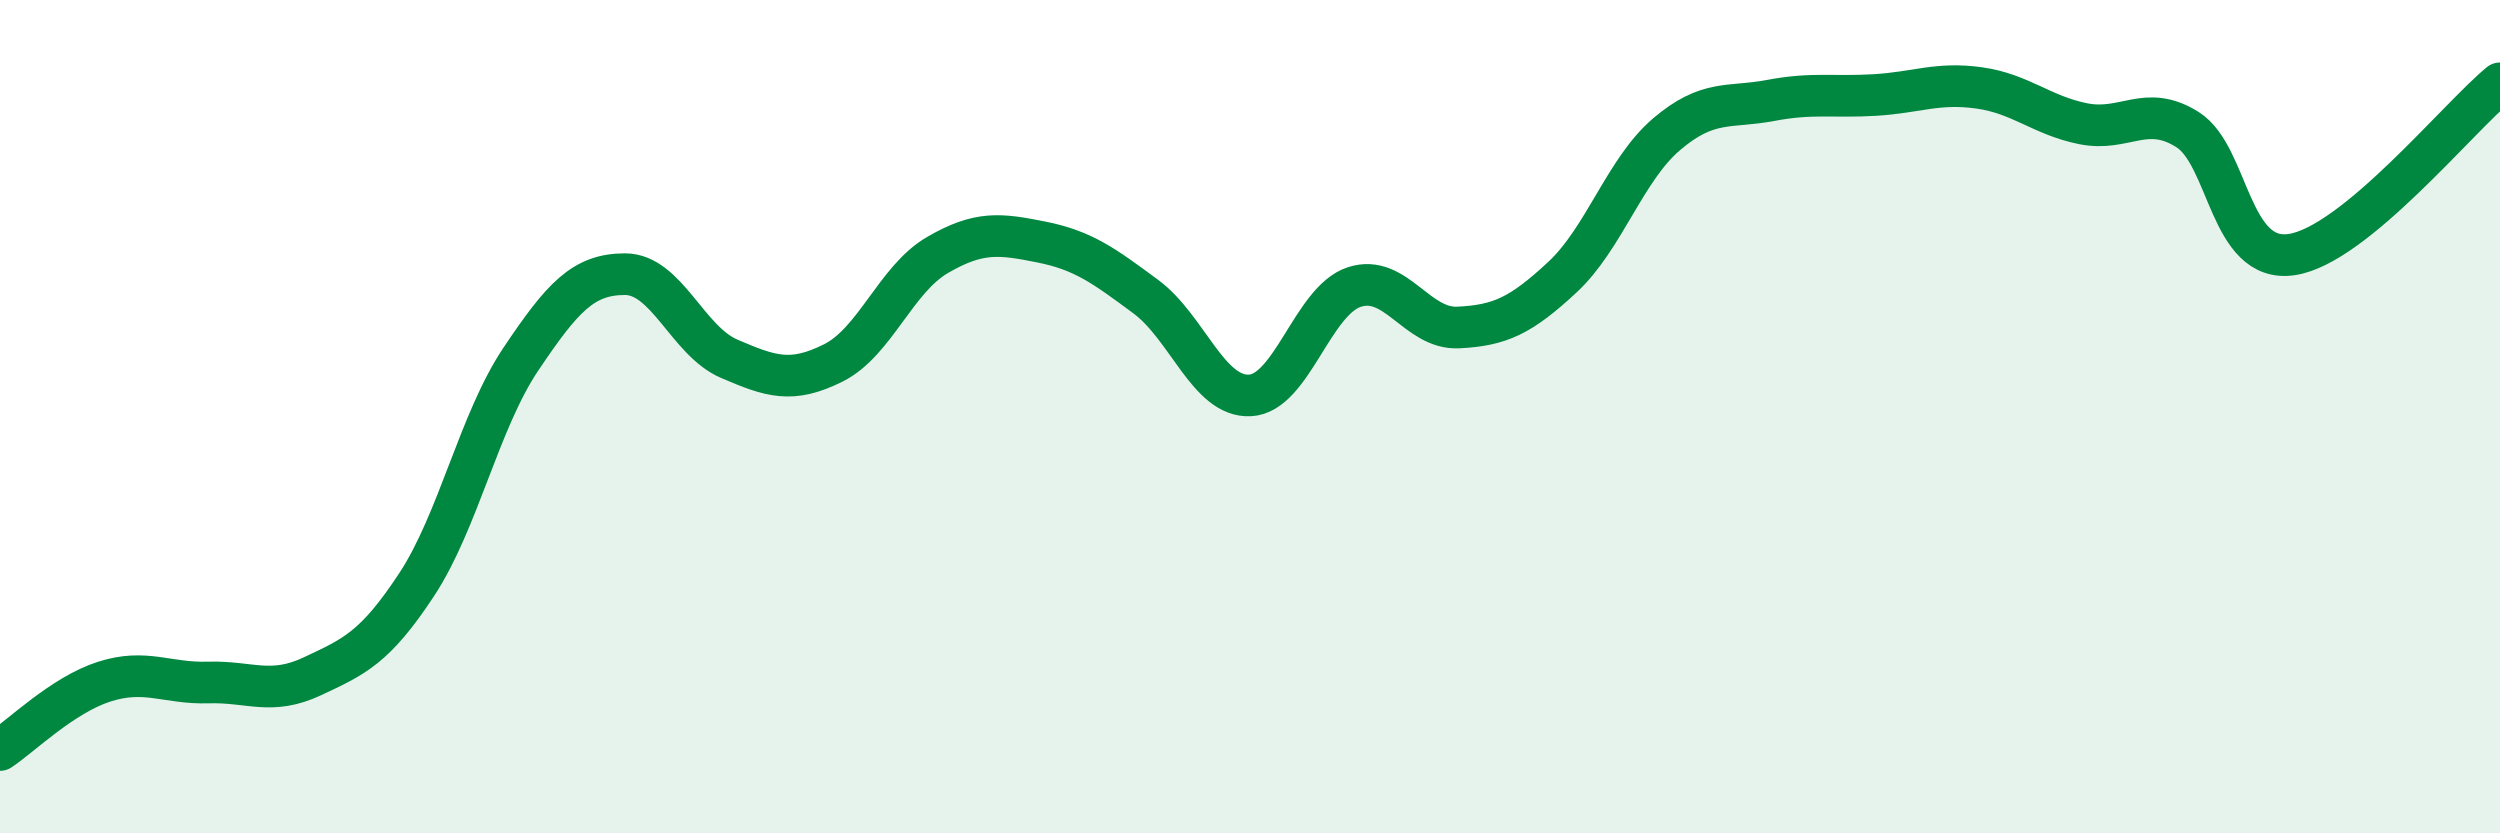
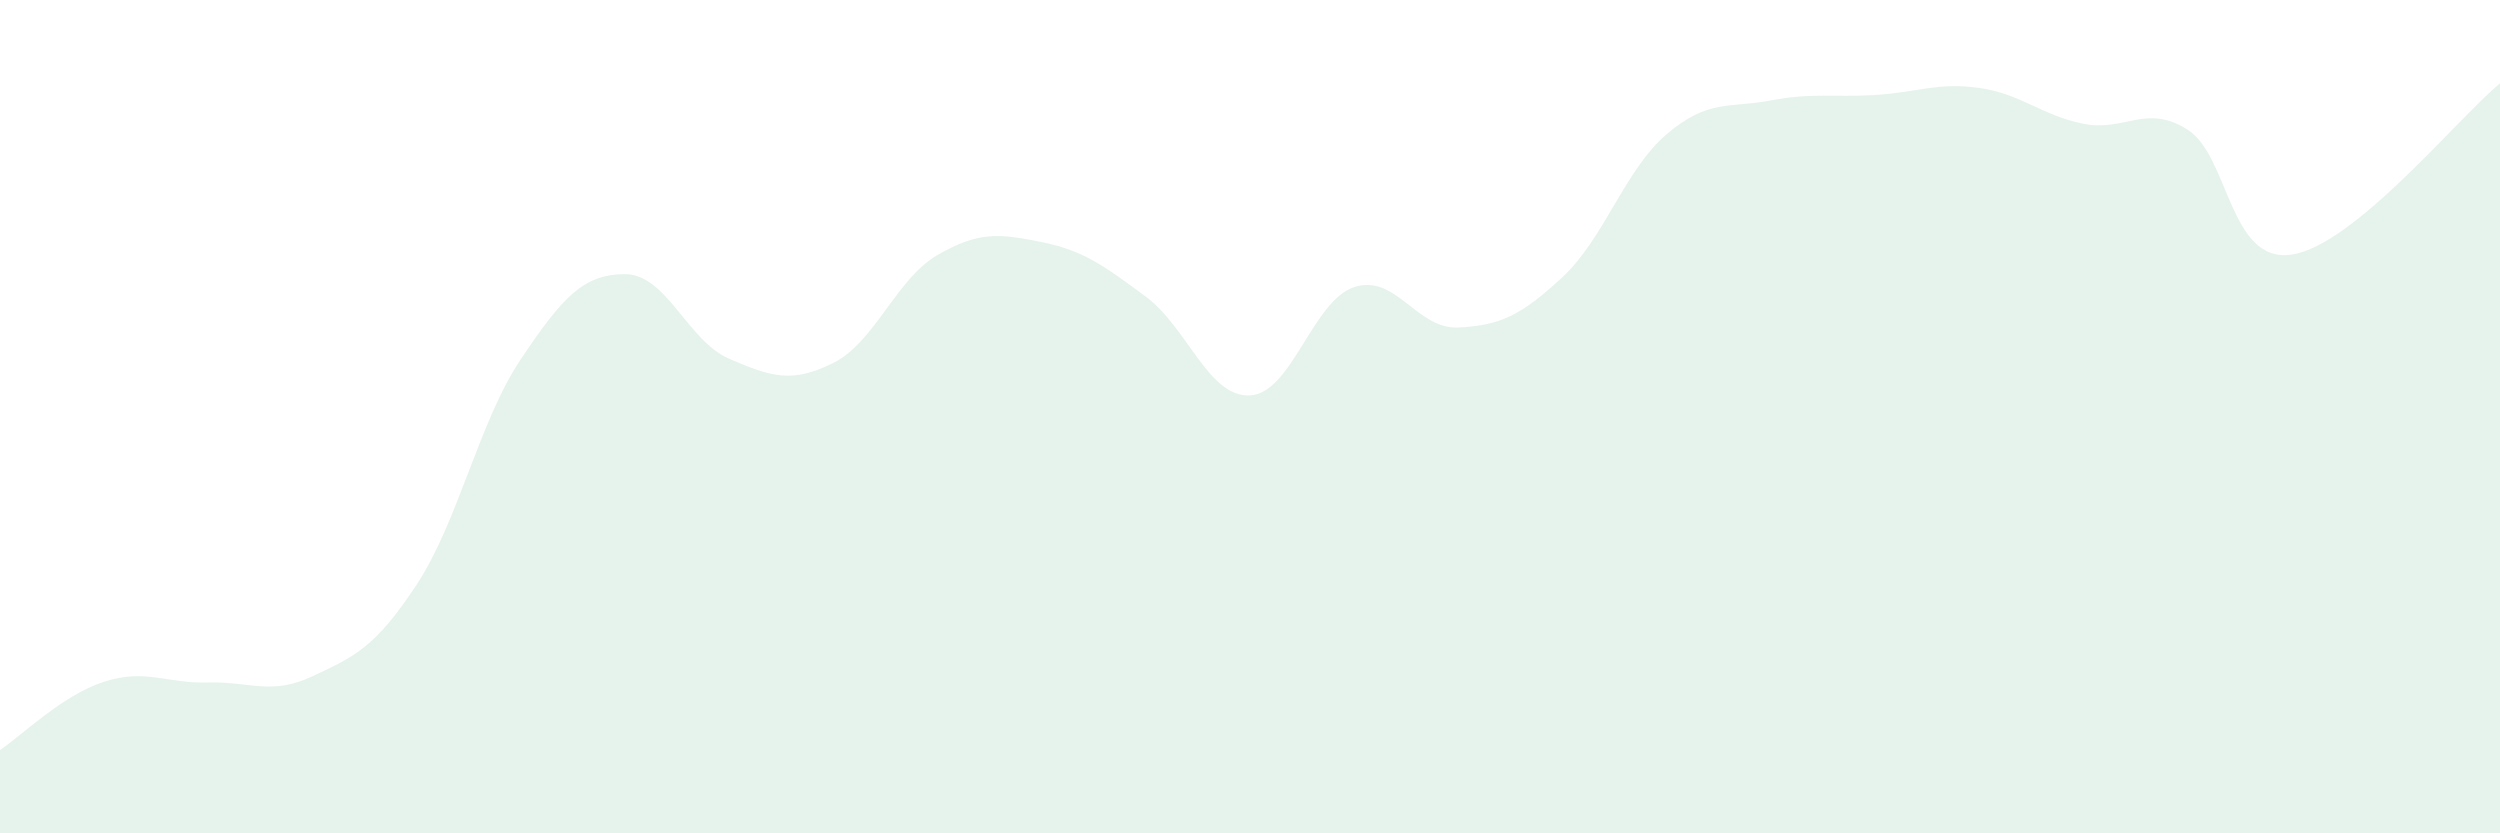
<svg xmlns="http://www.w3.org/2000/svg" width="60" height="20" viewBox="0 0 60 20">
  <path d="M 0,18 C 0.5,17.67 1.5,16.68 2.5,16.36 C 3.5,16.04 4,16.41 5,16.38 C 6,16.35 6.5,16.7 7.5,16.23 C 8.5,15.76 9,15.55 10,14.03 C 11,12.51 11.5,10.11 12.5,8.62 C 13.5,7.13 14,6.58 15,6.58 C 16,6.58 16.5,8.18 17.5,8.61 C 18.5,9.04 19,9.21 20,8.71 C 21,8.21 21.5,6.7 22.5,6.12 C 23.5,5.54 24,5.61 25,5.81 C 26,6.01 26.5,6.38 27.5,7.12 C 28.5,7.86 29,9.54 30,9.49 C 31,9.44 31.5,7.22 32.5,6.89 C 33.5,6.56 34,7.91 35,7.86 C 36,7.81 36.5,7.58 37.5,6.65 C 38.5,5.72 39,4.07 40,3.22 C 41,2.37 41.5,2.6 42.5,2.41 C 43.5,2.22 44,2.34 45,2.28 C 46,2.22 46.5,1.97 47.5,2.11 C 48.5,2.25 49,2.77 50,2.97 C 51,3.17 51.5,2.48 52.5,3.11 C 53.5,3.74 53.5,6.33 55,6.11 C 56.5,5.89 59,2.82 60,2L60 20L0 20Z" fill="#008740" opacity="0.1" stroke-linecap="round" stroke-linejoin="round" />
-   <path d="M 0,18 C 0.5,17.67 1.5,16.68 2.5,16.36 C 3.5,16.04 4,16.41 5,16.38 C 6,16.35 6.5,16.7 7.5,16.23 C 8.5,15.76 9,15.55 10,14.03 C 11,12.51 11.5,10.11 12.5,8.62 C 13.5,7.13 14,6.58 15,6.58 C 16,6.58 16.5,8.18 17.5,8.61 C 18.5,9.04 19,9.21 20,8.71 C 21,8.21 21.5,6.7 22.5,6.12 C 23.5,5.54 24,5.61 25,5.81 C 26,6.01 26.5,6.38 27.5,7.12 C 28.5,7.86 29,9.54 30,9.49 C 31,9.44 31.5,7.22 32.5,6.89 C 33.5,6.56 34,7.91 35,7.86 C 36,7.81 36.5,7.58 37.5,6.65 C 38.5,5.72 39,4.07 40,3.22 C 41,2.37 41.5,2.6 42.5,2.41 C 43.5,2.22 44,2.34 45,2.28 C 46,2.22 46.5,1.97 47.5,2.11 C 48.5,2.25 49,2.77 50,2.97 C 51,3.17 51.5,2.48 52.5,3.11 C 53.5,3.74 53.5,6.33 55,6.11 C 56.5,5.89 59,2.82 60,2" stroke="#008740" stroke-width="1" fill="none" stroke-linecap="round" stroke-linejoin="round" />
</svg>